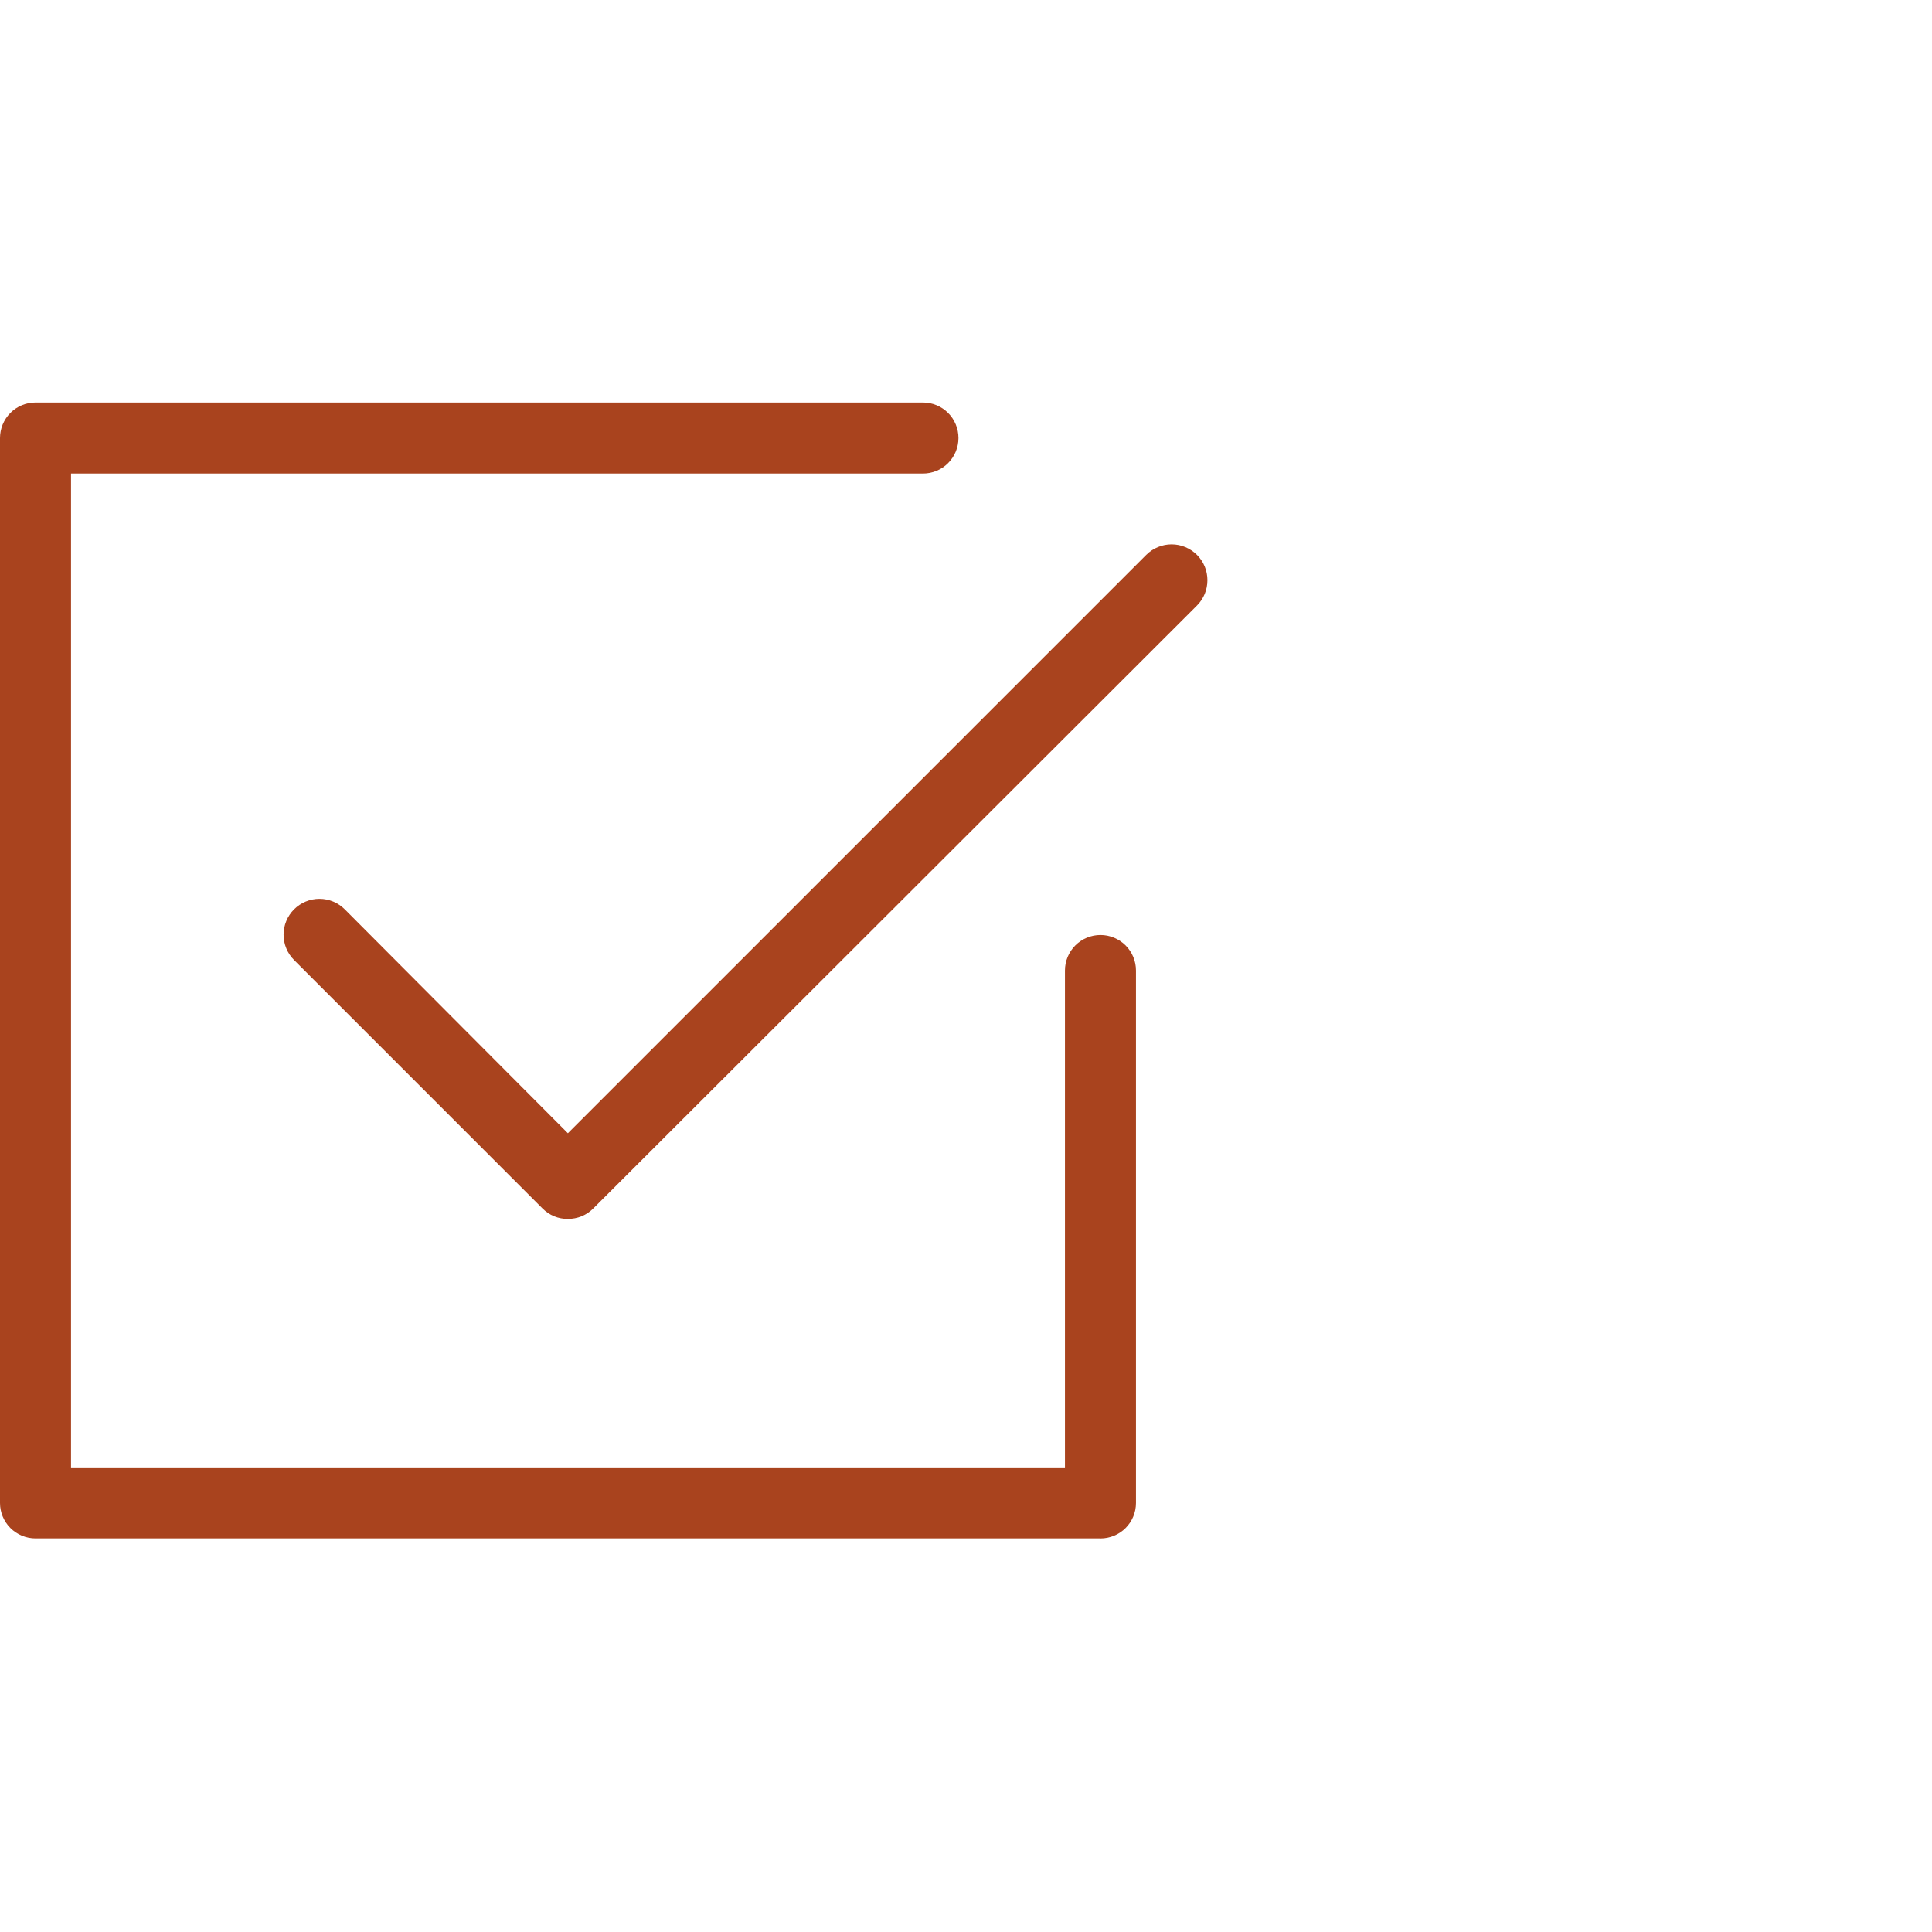
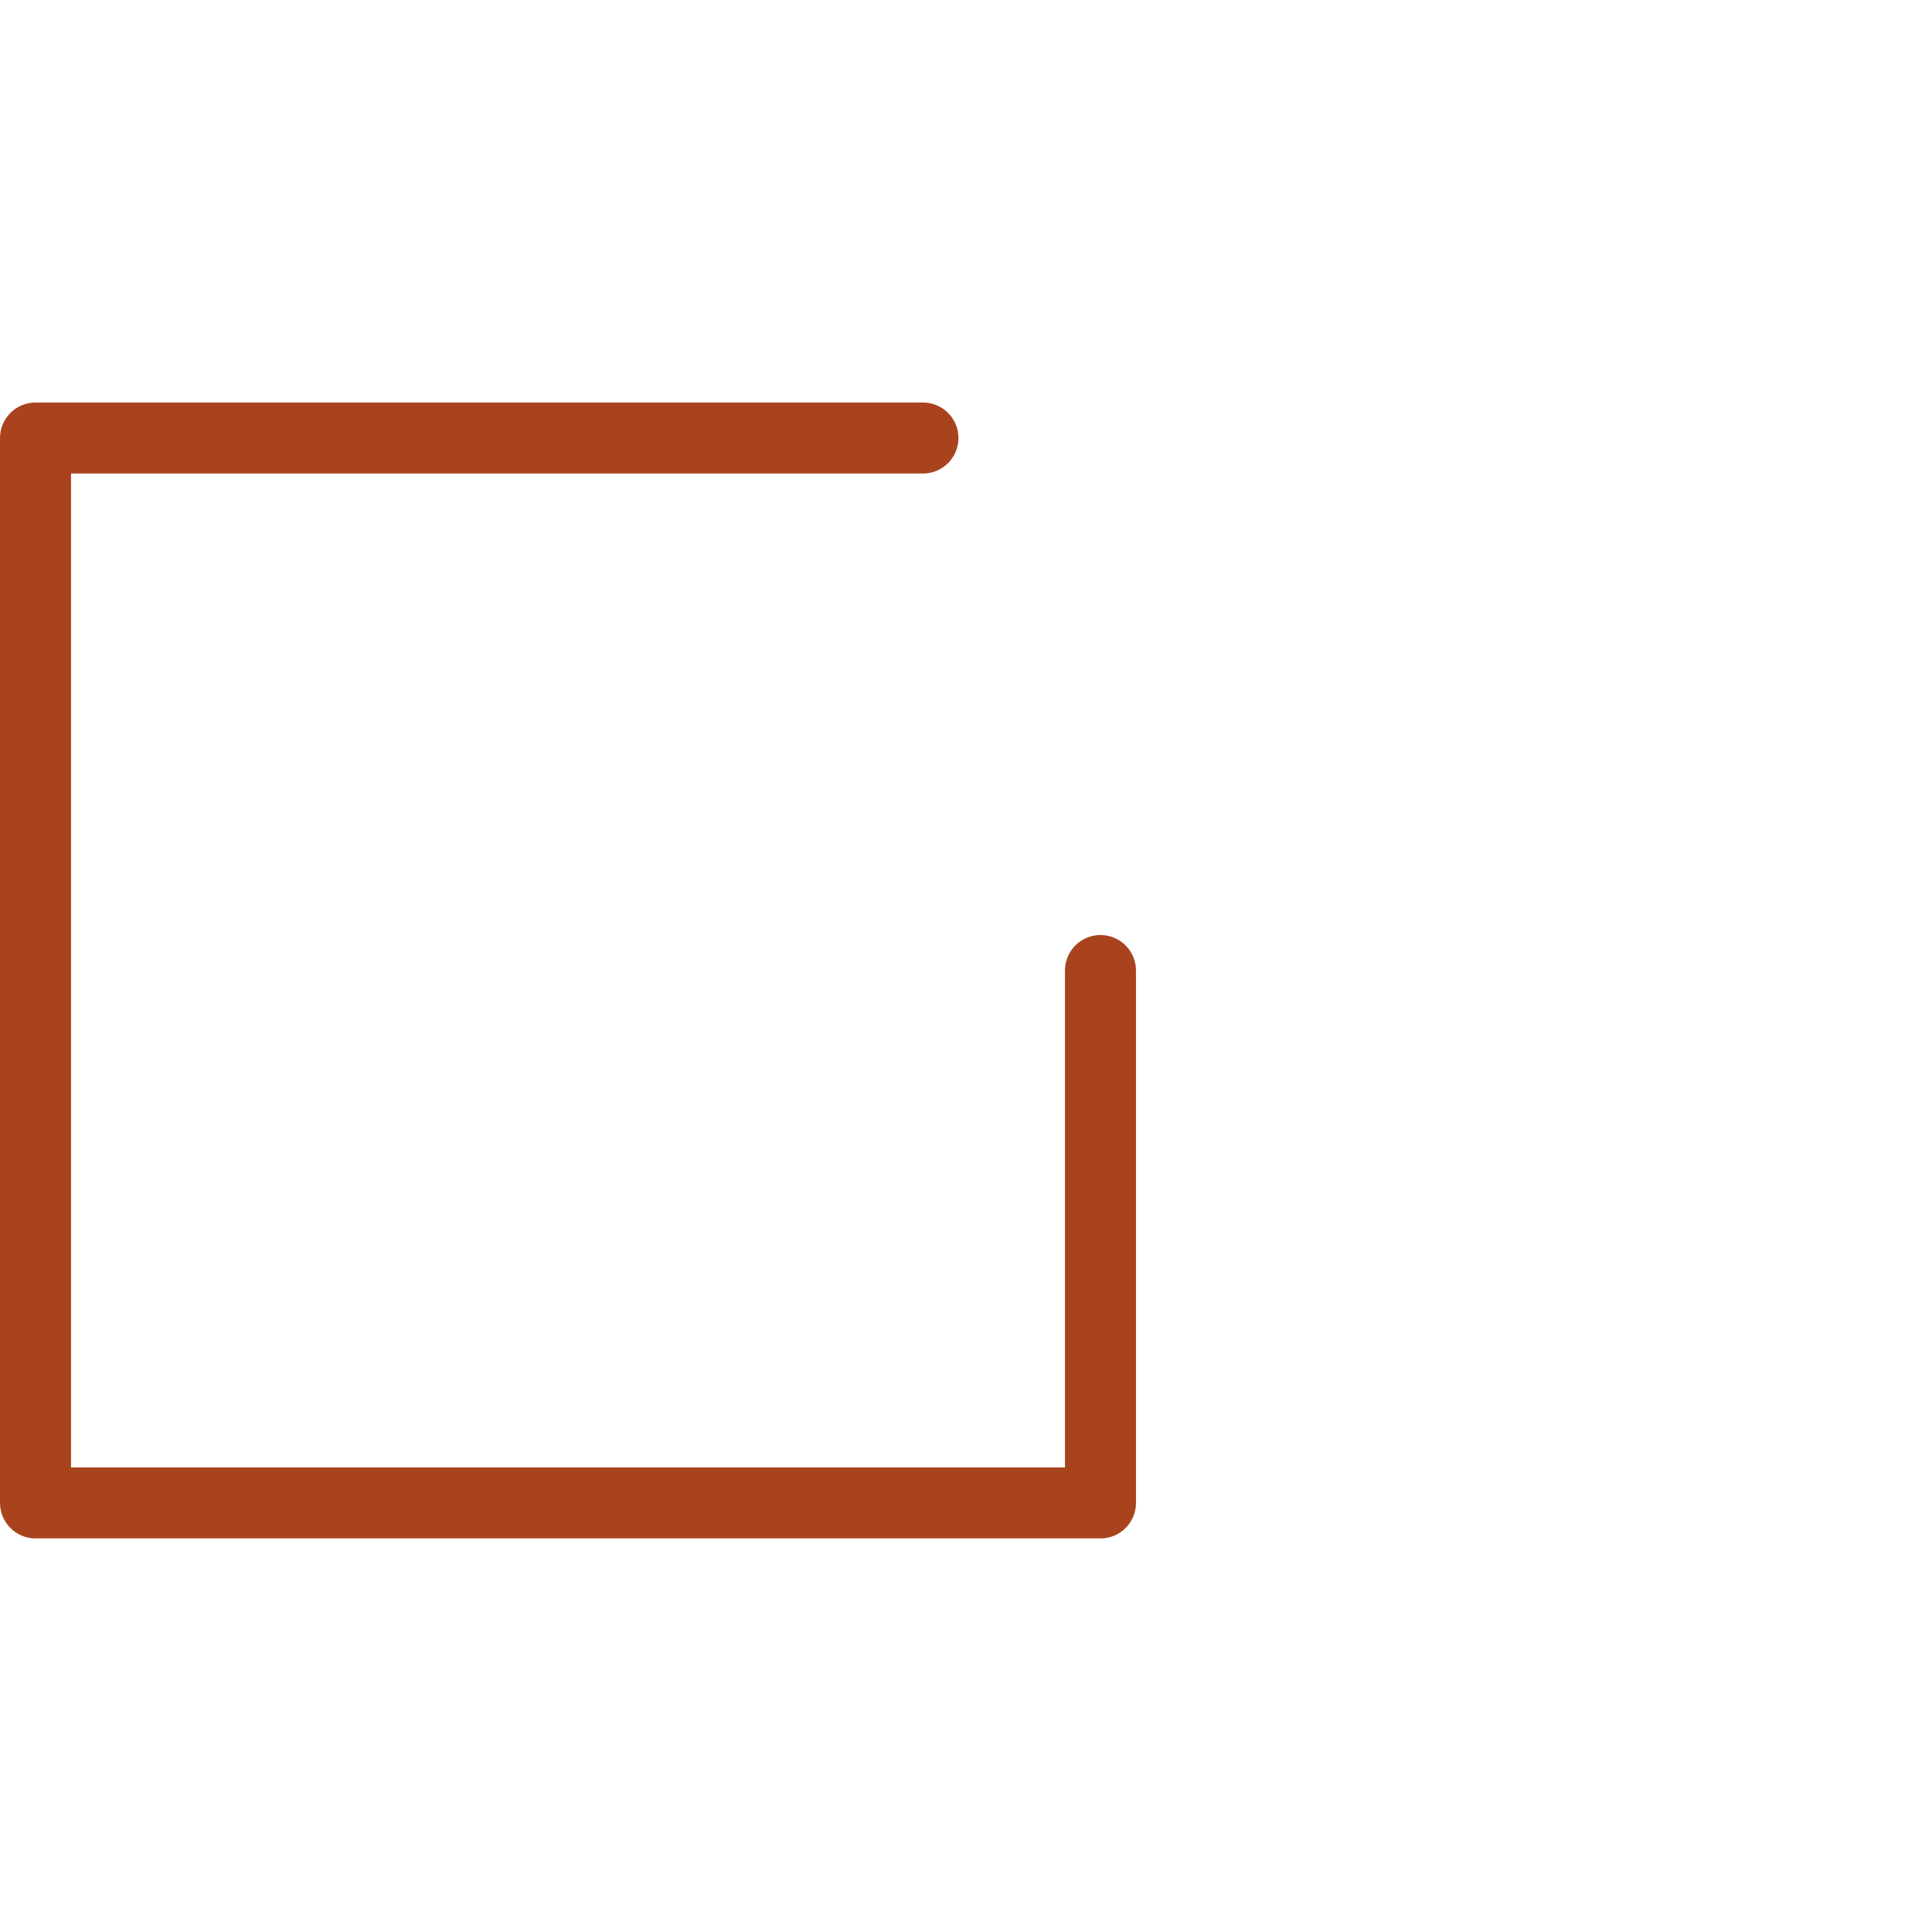
<svg xmlns="http://www.w3.org/2000/svg" fill="none" height="50" viewBox="0 0 50 50" width="50">
  <g fill="#a9431e">
    <path d="m28.479 39.814h-27.56c-.244 0-.477-.097-.65-.269-.172-.172-.269-.406-.269-.649v-27.56c0-.244.097-.477.269-.65.172-.172.406-.269.65-.269h22.967c.244 0 .477.097.65.269.172.172.269.406.269.65s-.097.477-.269.65-.406.269-.65.269h-22.048v25.723h25.723v-12.861c0-.244.097-.477.269-.65.172-.172.406-.269.65-.269.244 0 .477.097.65.269.172.172.269.406.269.65v13.78c0 .244-.097.477-.269.649-.172.172-.406.269-.65.269z" />
-     <path d="m14.698 31.546c-.122.001-.243-.022-.355-.068-.113-.046-.215-.115-.301-.201l-6.431-6.431c-.174-.174-.272-.41-.272-.656s.098-.482.272-.656.41-.272.656-.272c.246 0 .482.098.656.272l5.774 5.794 14.968-14.968c.086-.086.188-.154.301-.201.113-.047.233-.071.355-.071.122 0 .243.024.355.071.113.047.215.115.301.201.086.086.155.188.201.301.047.113.07.233.07.355s-.024.243-.07.355c-.047.113-.115.215-.201.301l-15.624 15.604c-.086.086-.188.155-.301.201-.113.046-.234.069-.355.068z" />
  </g>
</svg>